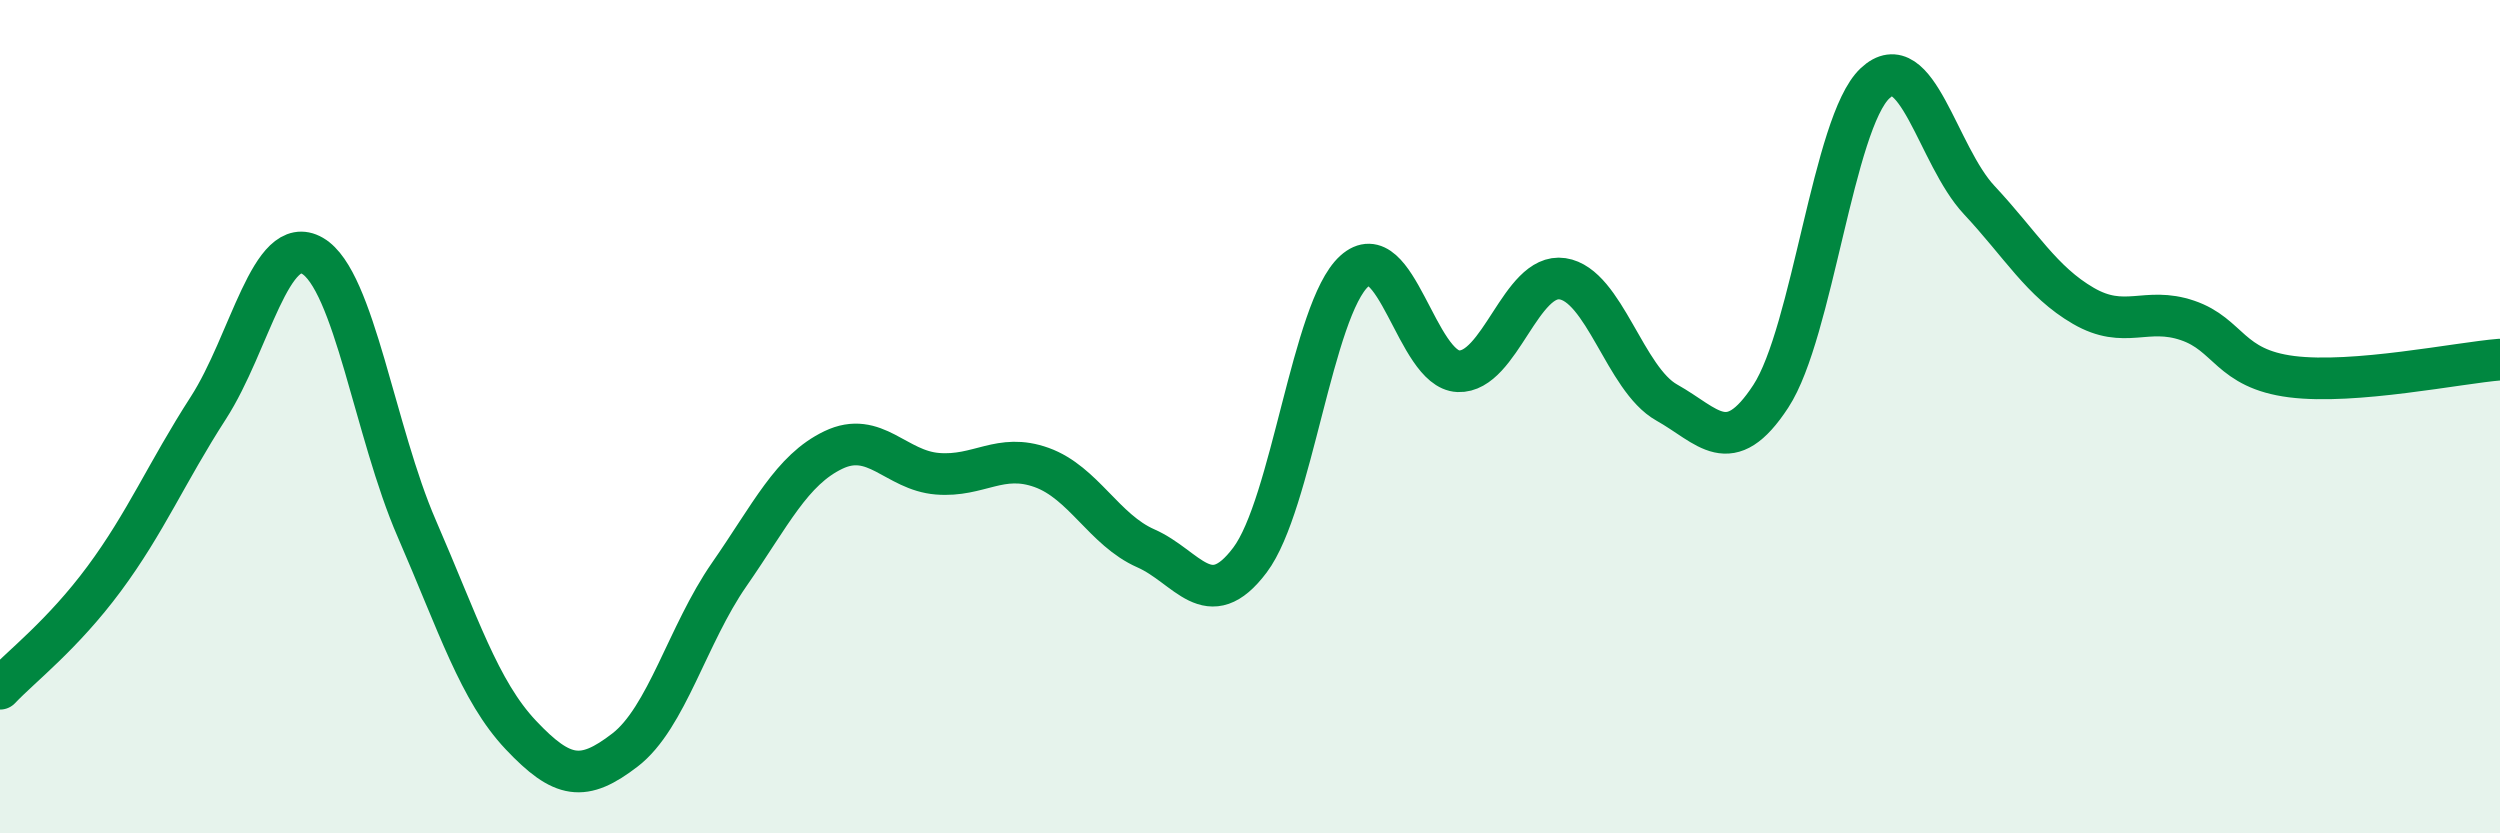
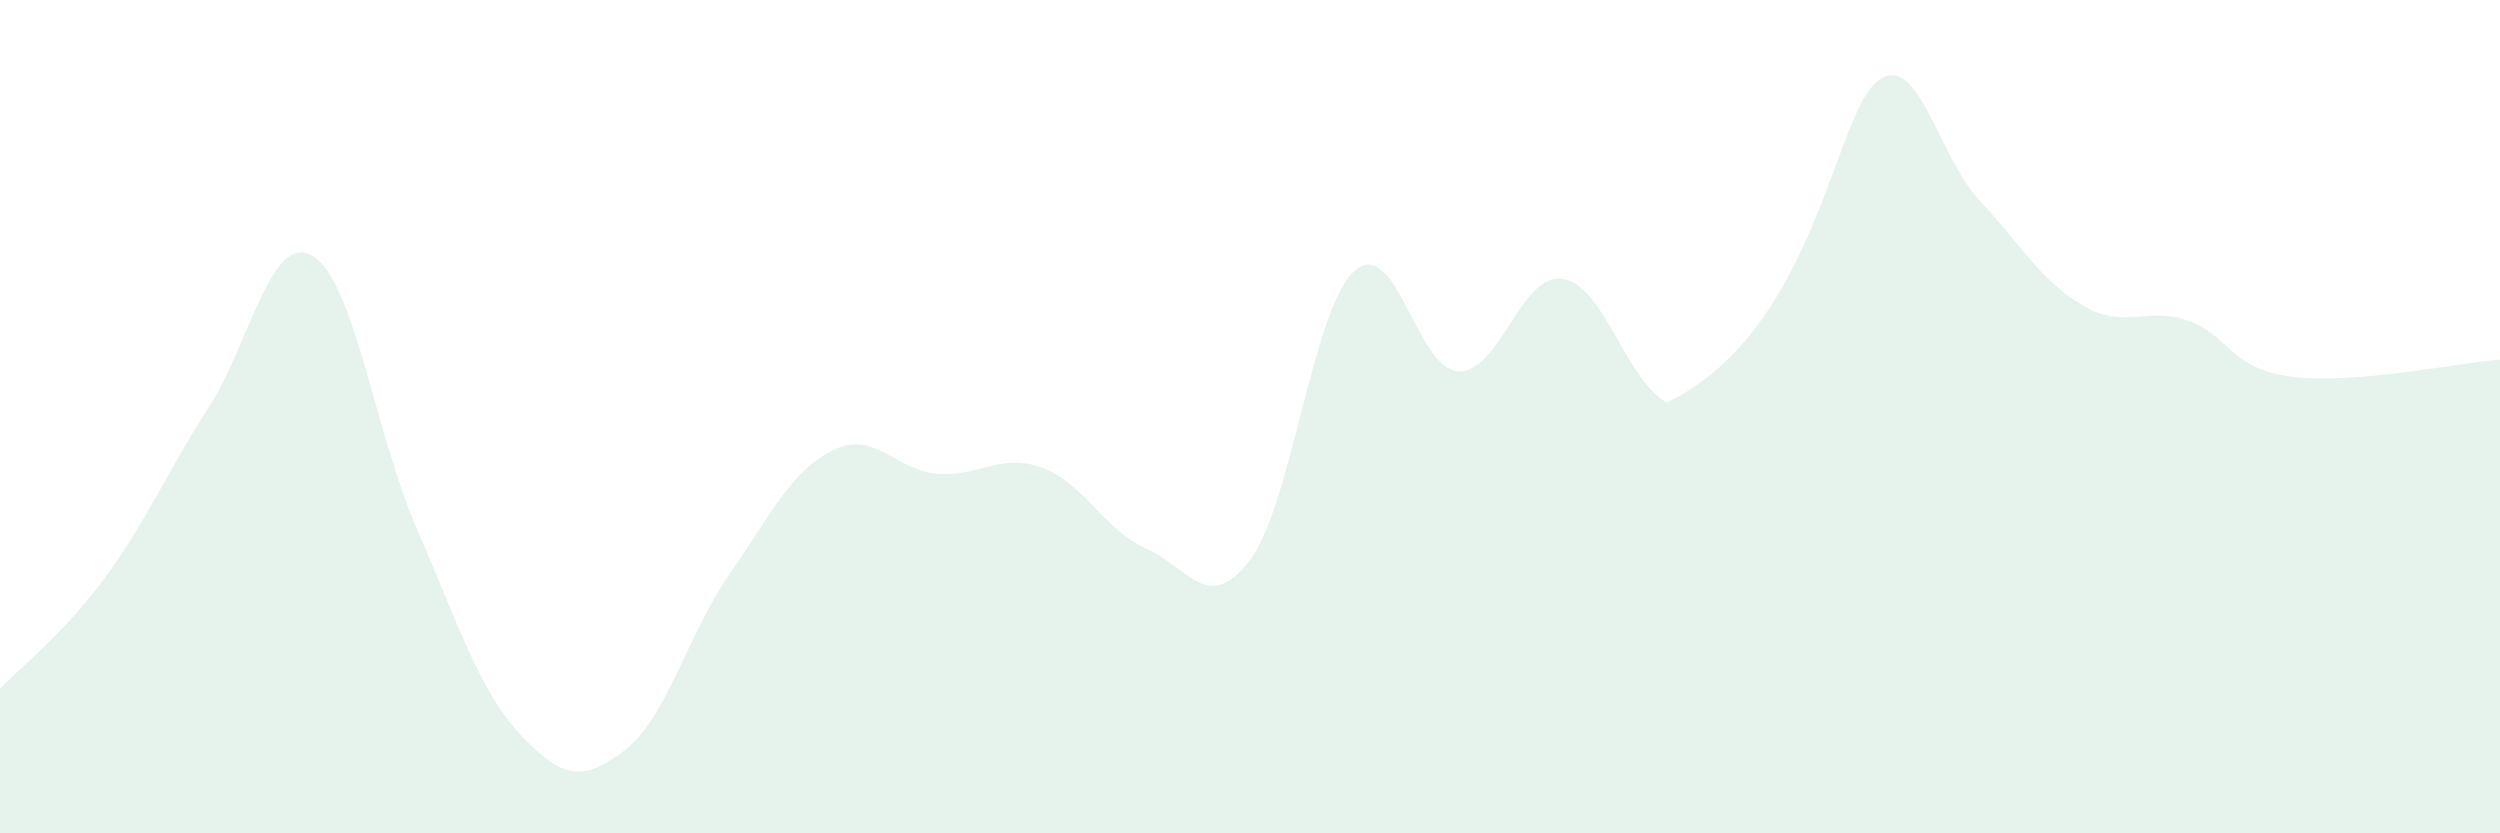
<svg xmlns="http://www.w3.org/2000/svg" width="60" height="20" viewBox="0 0 60 20">
-   <path d="M 0,16.53 C 0.5,16 1.5,15.24 2.5,13.89 C 3.5,12.54 4,11.34 5,9.79 C 6,8.24 6.5,5.56 7.5,6.14 C 8.5,6.72 9,10.38 10,12.68 C 11,14.98 11.5,16.58 12.5,17.64 C 13.5,18.7 14,18.77 15,18 C 16,17.23 16.5,15.23 17.5,13.79 C 18.5,12.35 19,11.28 20,10.8 C 21,10.32 21.5,11.29 22.5,11.37 C 23.5,11.45 24,10.86 25,11.22 C 26,11.58 26.5,12.72 27.5,13.16 C 28.5,13.6 29,14.77 30,13.44 C 31,12.11 31.5,7.42 32.5,6.51 C 33.5,5.6 34,8.87 35,8.91 C 36,8.95 36.5,6.54 37.5,6.69 C 38.5,6.84 39,9.1 40,9.66 C 41,10.22 41.5,11.04 42.5,9.51 C 43.5,7.98 44,2.94 45,2 C 46,1.06 46.5,3.73 47.5,4.8 C 48.5,5.87 49,6.76 50,7.34 C 51,7.92 51.5,7.35 52.5,7.69 C 53.5,8.03 53.5,8.85 55,9.04 C 56.5,9.23 59,8.71 60,8.63L60 20L0 20Z" fill="#008740" opacity="0.1" stroke-linecap="round" stroke-linejoin="round" />
-   <path d="M 0,16.53 C 0.5,16 1.5,15.24 2.5,13.89 C 3.5,12.54 4,11.34 5,9.79 C 6,8.24 6.5,5.56 7.5,6.14 C 8.5,6.72 9,10.38 10,12.68 C 11,14.98 11.5,16.58 12.5,17.64 C 13.5,18.7 14,18.77 15,18 C 16,17.23 16.5,15.23 17.5,13.79 C 18.5,12.35 19,11.28 20,10.8 C 21,10.32 21.5,11.29 22.5,11.37 C 23.5,11.45 24,10.86 25,11.22 C 26,11.58 26.5,12.72 27.5,13.16 C 28.5,13.6 29,14.77 30,13.44 C 31,12.11 31.5,7.42 32.5,6.51 C 33.5,5.6 34,8.87 35,8.91 C 36,8.95 36.5,6.54 37.5,6.69 C 38.5,6.84 39,9.1 40,9.66 C 41,10.22 41.5,11.04 42.5,9.51 C 43.5,7.98 44,2.94 45,2 C 46,1.06 46.5,3.73 47.5,4.8 C 48.5,5.87 49,6.76 50,7.34 C 51,7.92 51.5,7.35 52.5,7.69 C 53.5,8.03 53.5,8.85 55,9.04 C 56.5,9.23 59,8.71 60,8.63" stroke="#008740" stroke-width="1" fill="none" stroke-linecap="round" stroke-linejoin="round" />
+   <path d="M 0,16.53 C 0.5,16 1.5,15.24 2.5,13.89 C 3.5,12.54 4,11.34 5,9.79 C 6,8.24 6.5,5.56 7.5,6.14 C 8.5,6.72 9,10.38 10,12.68 C 11,14.98 11.5,16.58 12.5,17.64 C 13.5,18.7 14,18.77 15,18 C 16,17.23 16.5,15.23 17.5,13.79 C 18.5,12.35 19,11.28 20,10.8 C 21,10.32 21.5,11.29 22.5,11.37 C 23.5,11.45 24,10.86 25,11.22 C 26,11.58 26.5,12.72 27.5,13.16 C 28.5,13.6 29,14.77 30,13.44 C 31,12.11 31.5,7.42 32.5,6.51 C 33.5,5.6 34,8.87 35,8.91 C 36,8.95 36.5,6.54 37.5,6.69 C 38.5,6.84 39,9.1 40,9.66 C 43.5,7.98 44,2.94 45,2 C 46,1.06 46.5,3.73 47.5,4.8 C 48.5,5.87 49,6.76 50,7.34 C 51,7.92 51.5,7.35 52.5,7.69 C 53.5,8.03 53.5,8.85 55,9.04 C 56.5,9.23 59,8.71 60,8.63L60 20L0 20Z" fill="#008740" opacity="0.1" stroke-linecap="round" stroke-linejoin="round" />
</svg>